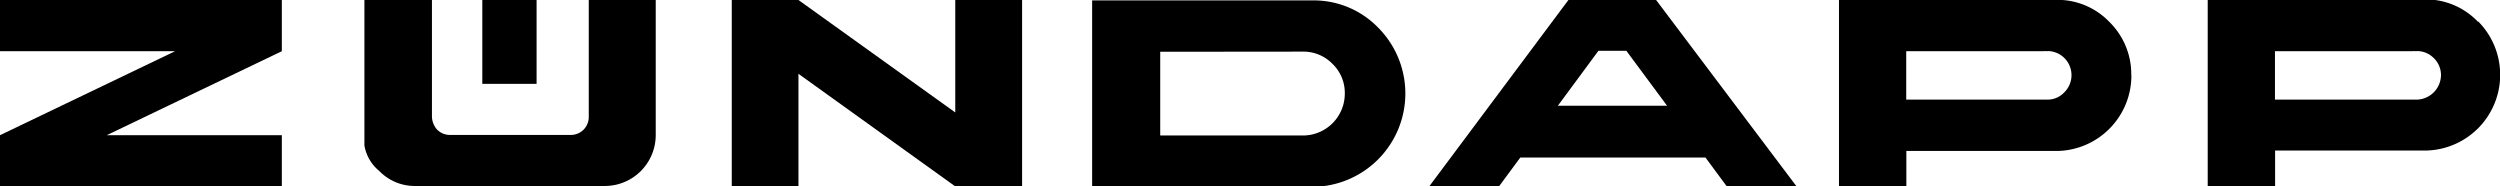
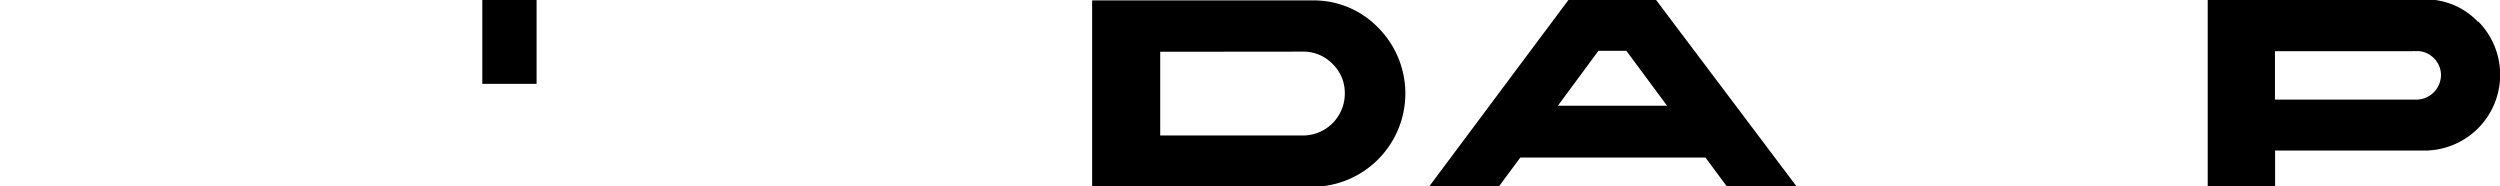
<svg xmlns="http://www.w3.org/2000/svg" id="Layer_1" data-name="Layer 1" viewBox="0 0 179.19 13.36">
  <defs>
    <style>.cls-1{fill-rule:evenodd;}</style>
  </defs>
  <title>zundapp</title>
  <path class="cls-1" d="M759.17,383.59A5.17,5.17,0,0,0,755.8,382h-16v13.36h4.83v-2.54h10.85a5.43,5.43,0,0,0,3.7-9.26ZM755,385.7a1.71,1.71,0,0,1,1,.49,1.69,1.69,0,0,1,.52,1.24,1.78,1.78,0,0,1-1.7,1.74H744.62V385.7h9.83a1,1,0,0,1,.25,0,1.23,1.23,0,0,1,.27,0Z" transform="translate(-581.56 -382.03)" />
  <path class="cls-1" d="M700.24,382H694L684,395.39h5l1.53-2.07h13.27l1.53,2.07h5L700.24,382Zm-4.11,3.67h2l2.92,3.94h-7.83l2.91-3.94Z" transform="translate(-581.56 -382.03)" />
-   <path class="cls-1" d="M734.32,387.43a5.24,5.24,0,0,0-1.58-3.84,5.15,5.15,0,0,0-3.37-1.56h-16v13.36h4.83v-2.54h10.86a5.41,5.41,0,0,0,5.27-5.42Zm-16.13-1.73H728a1,1,0,0,1,.25,0,1.23,1.23,0,0,1,.27,0,1.73,1.73,0,0,1,1,2.95,1.63,1.63,0,0,1-1.17.52H718.19V385.7Z" transform="translate(-581.56 -382.03)" />
-   <polygon class="cls-1" points="57.23 0 52.45 0 52.45 13.36 57.23 13.36 57.23 5.29 68.47 13.36 73.26 13.36 73.26 0 68.47 0 68.47 8.06 57.23 0 57.23 0" />
  <path class="cls-1" d="M680.33,384a6.42,6.42,0,0,0-4.49-1.94h-16v13.36h15.86A6.69,6.69,0,0,0,680.33,384Zm-5.26,1.73a2.91,2.91,0,0,1,2,.88,2.88,2.88,0,0,1,.88,2.13,3,3,0,0,1-2.91,3H664.72v-6Z" transform="translate(-581.56 -382.03)" />
-   <polygon class="cls-1" points="0 0 0 3.67 12.55 3.67 0 9.69 0 13.36 20.2 13.36 20.2 9.69 7.65 9.69 20.2 3.67 20.2 0 0 0 0 0" />
-   <path class="cls-1" d="M612.45,382h-4.77l0,9.68v.78a3,3,0,0,0,1.06,1.82,3.53,3.53,0,0,0,2.59,1.08h13.58a3.65,3.65,0,0,0,3.65-3.66v0l0-9.68h-4.8v8.42a1.28,1.28,0,0,1-1.33,1.26h-8.65a1.28,1.28,0,0,1-.88-.37,1.44,1.44,0,0,1-.38-1V382Z" transform="translate(-581.56 -382.03)" />
  <polygon class="cls-1" points="38.46 0 34.57 0 34.57 6.01 38.46 6.01 38.46 0 38.46 0" />
</svg>